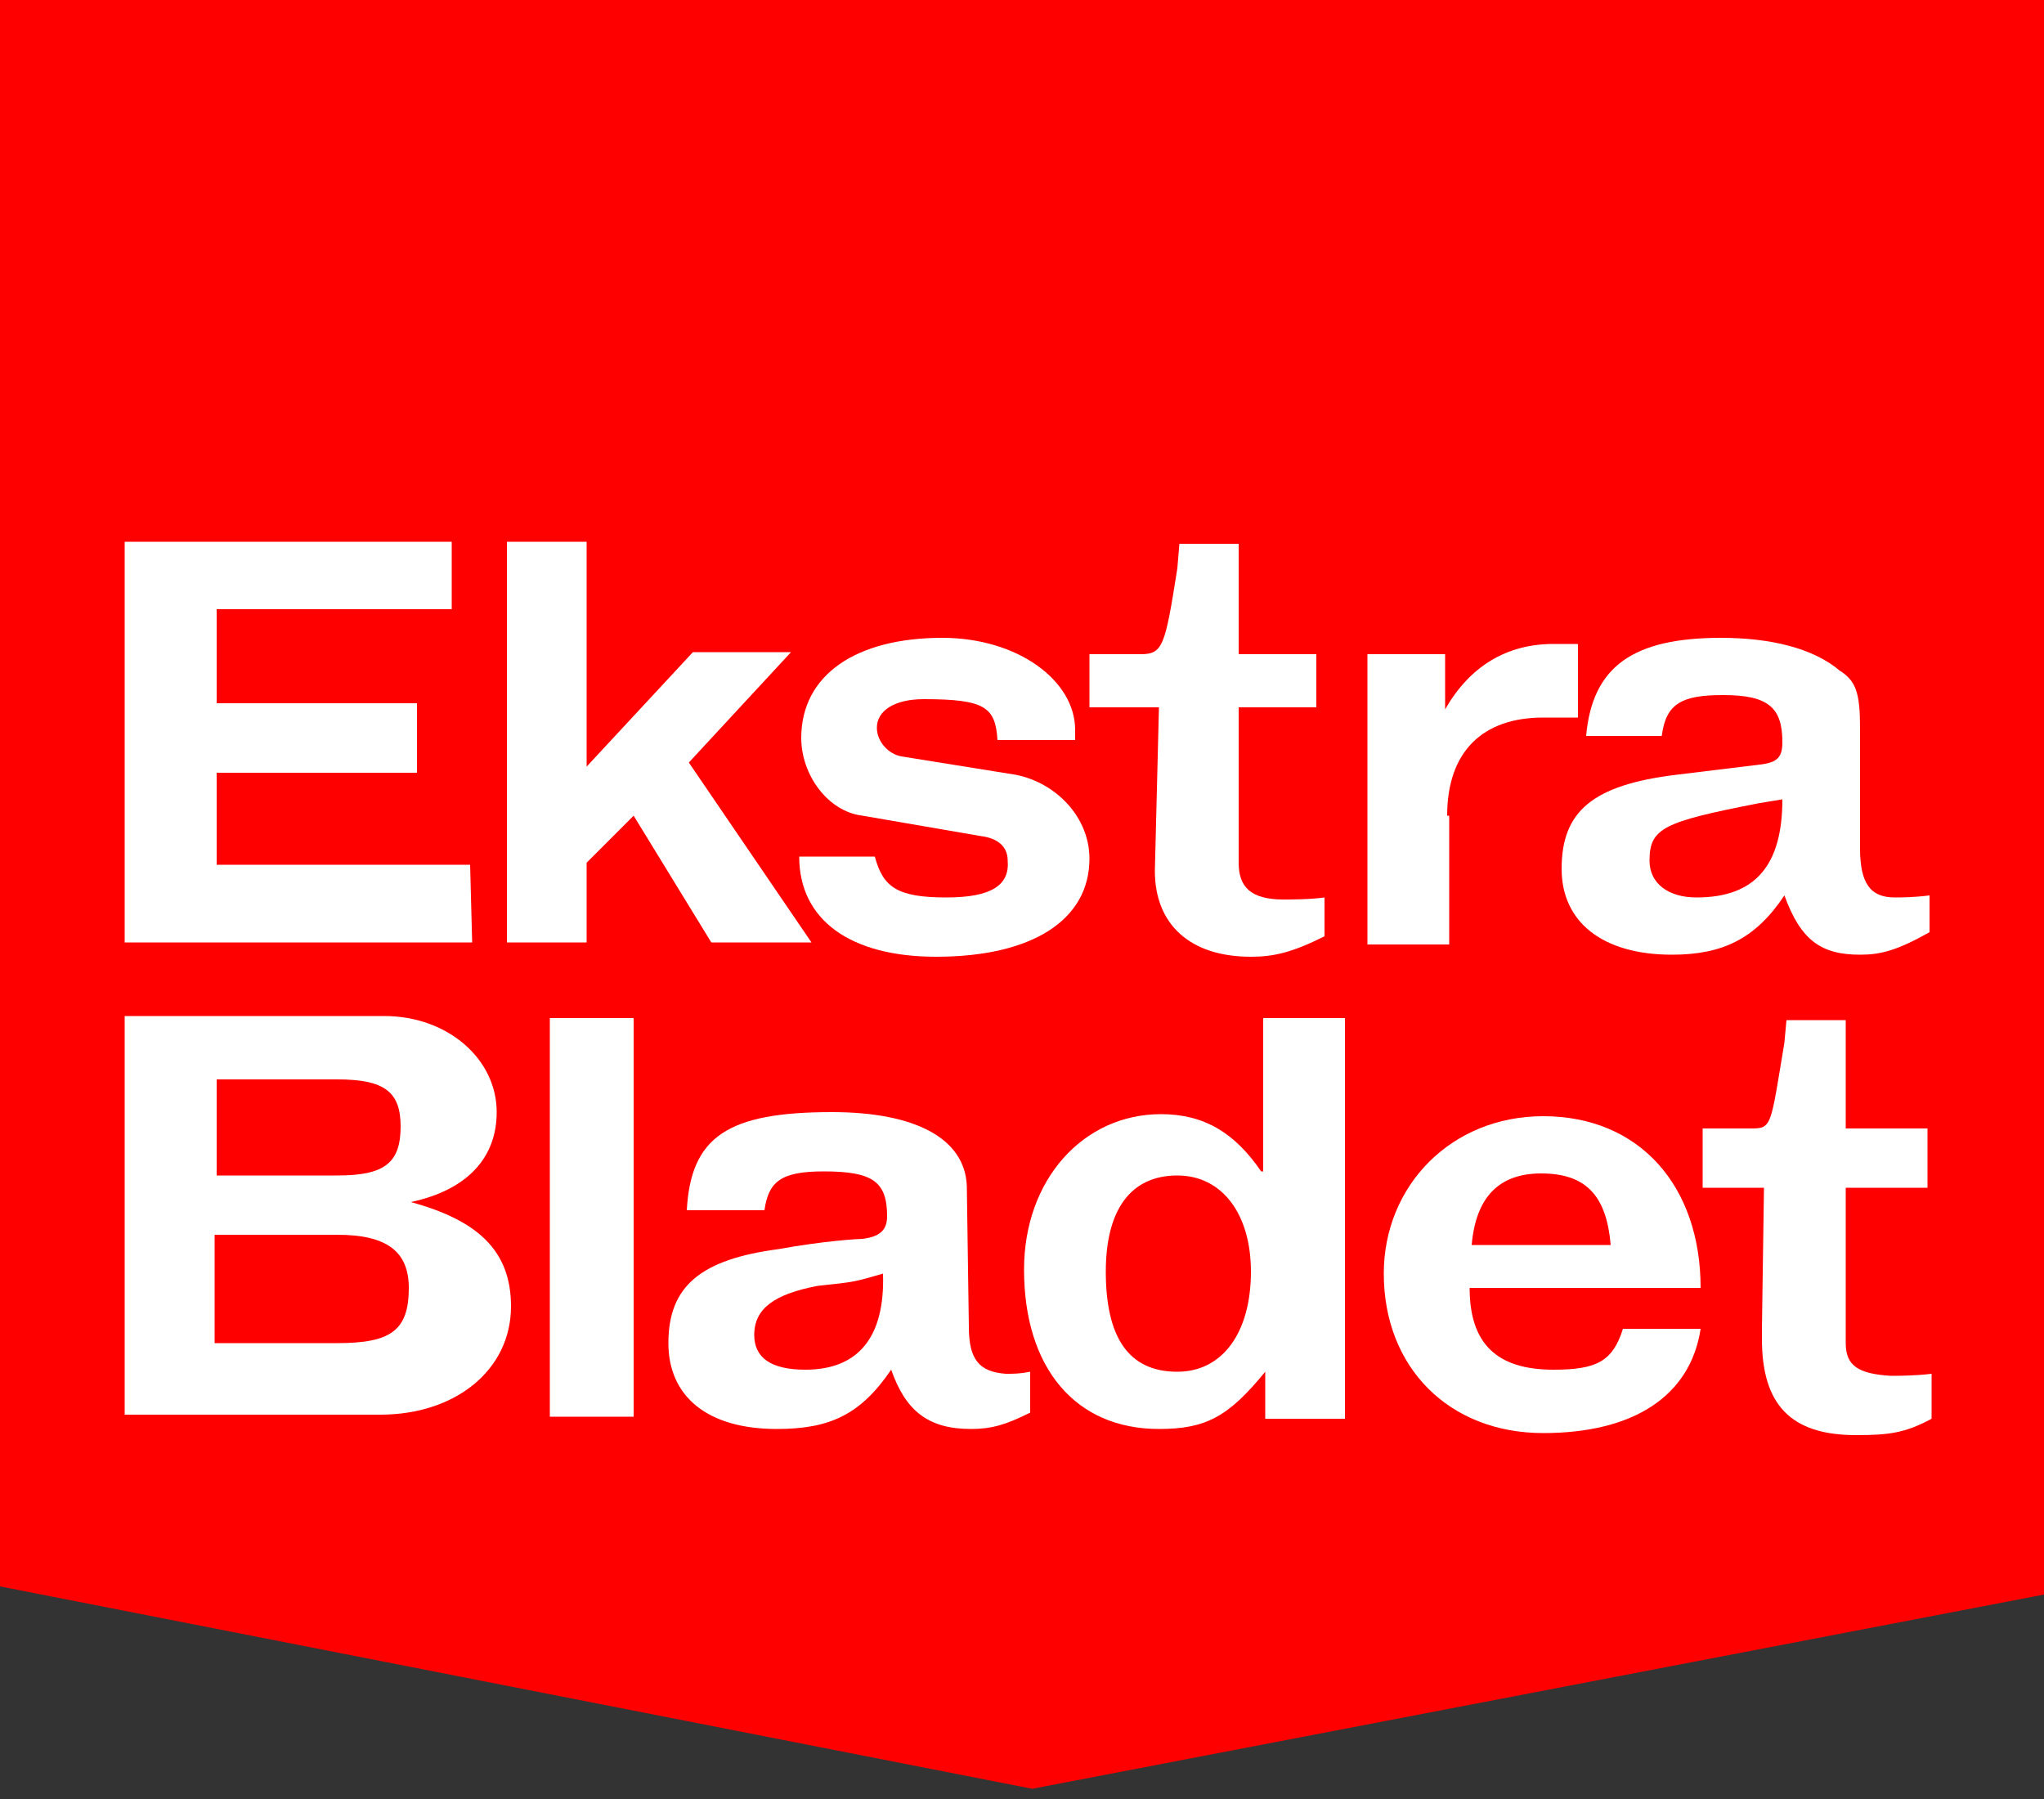
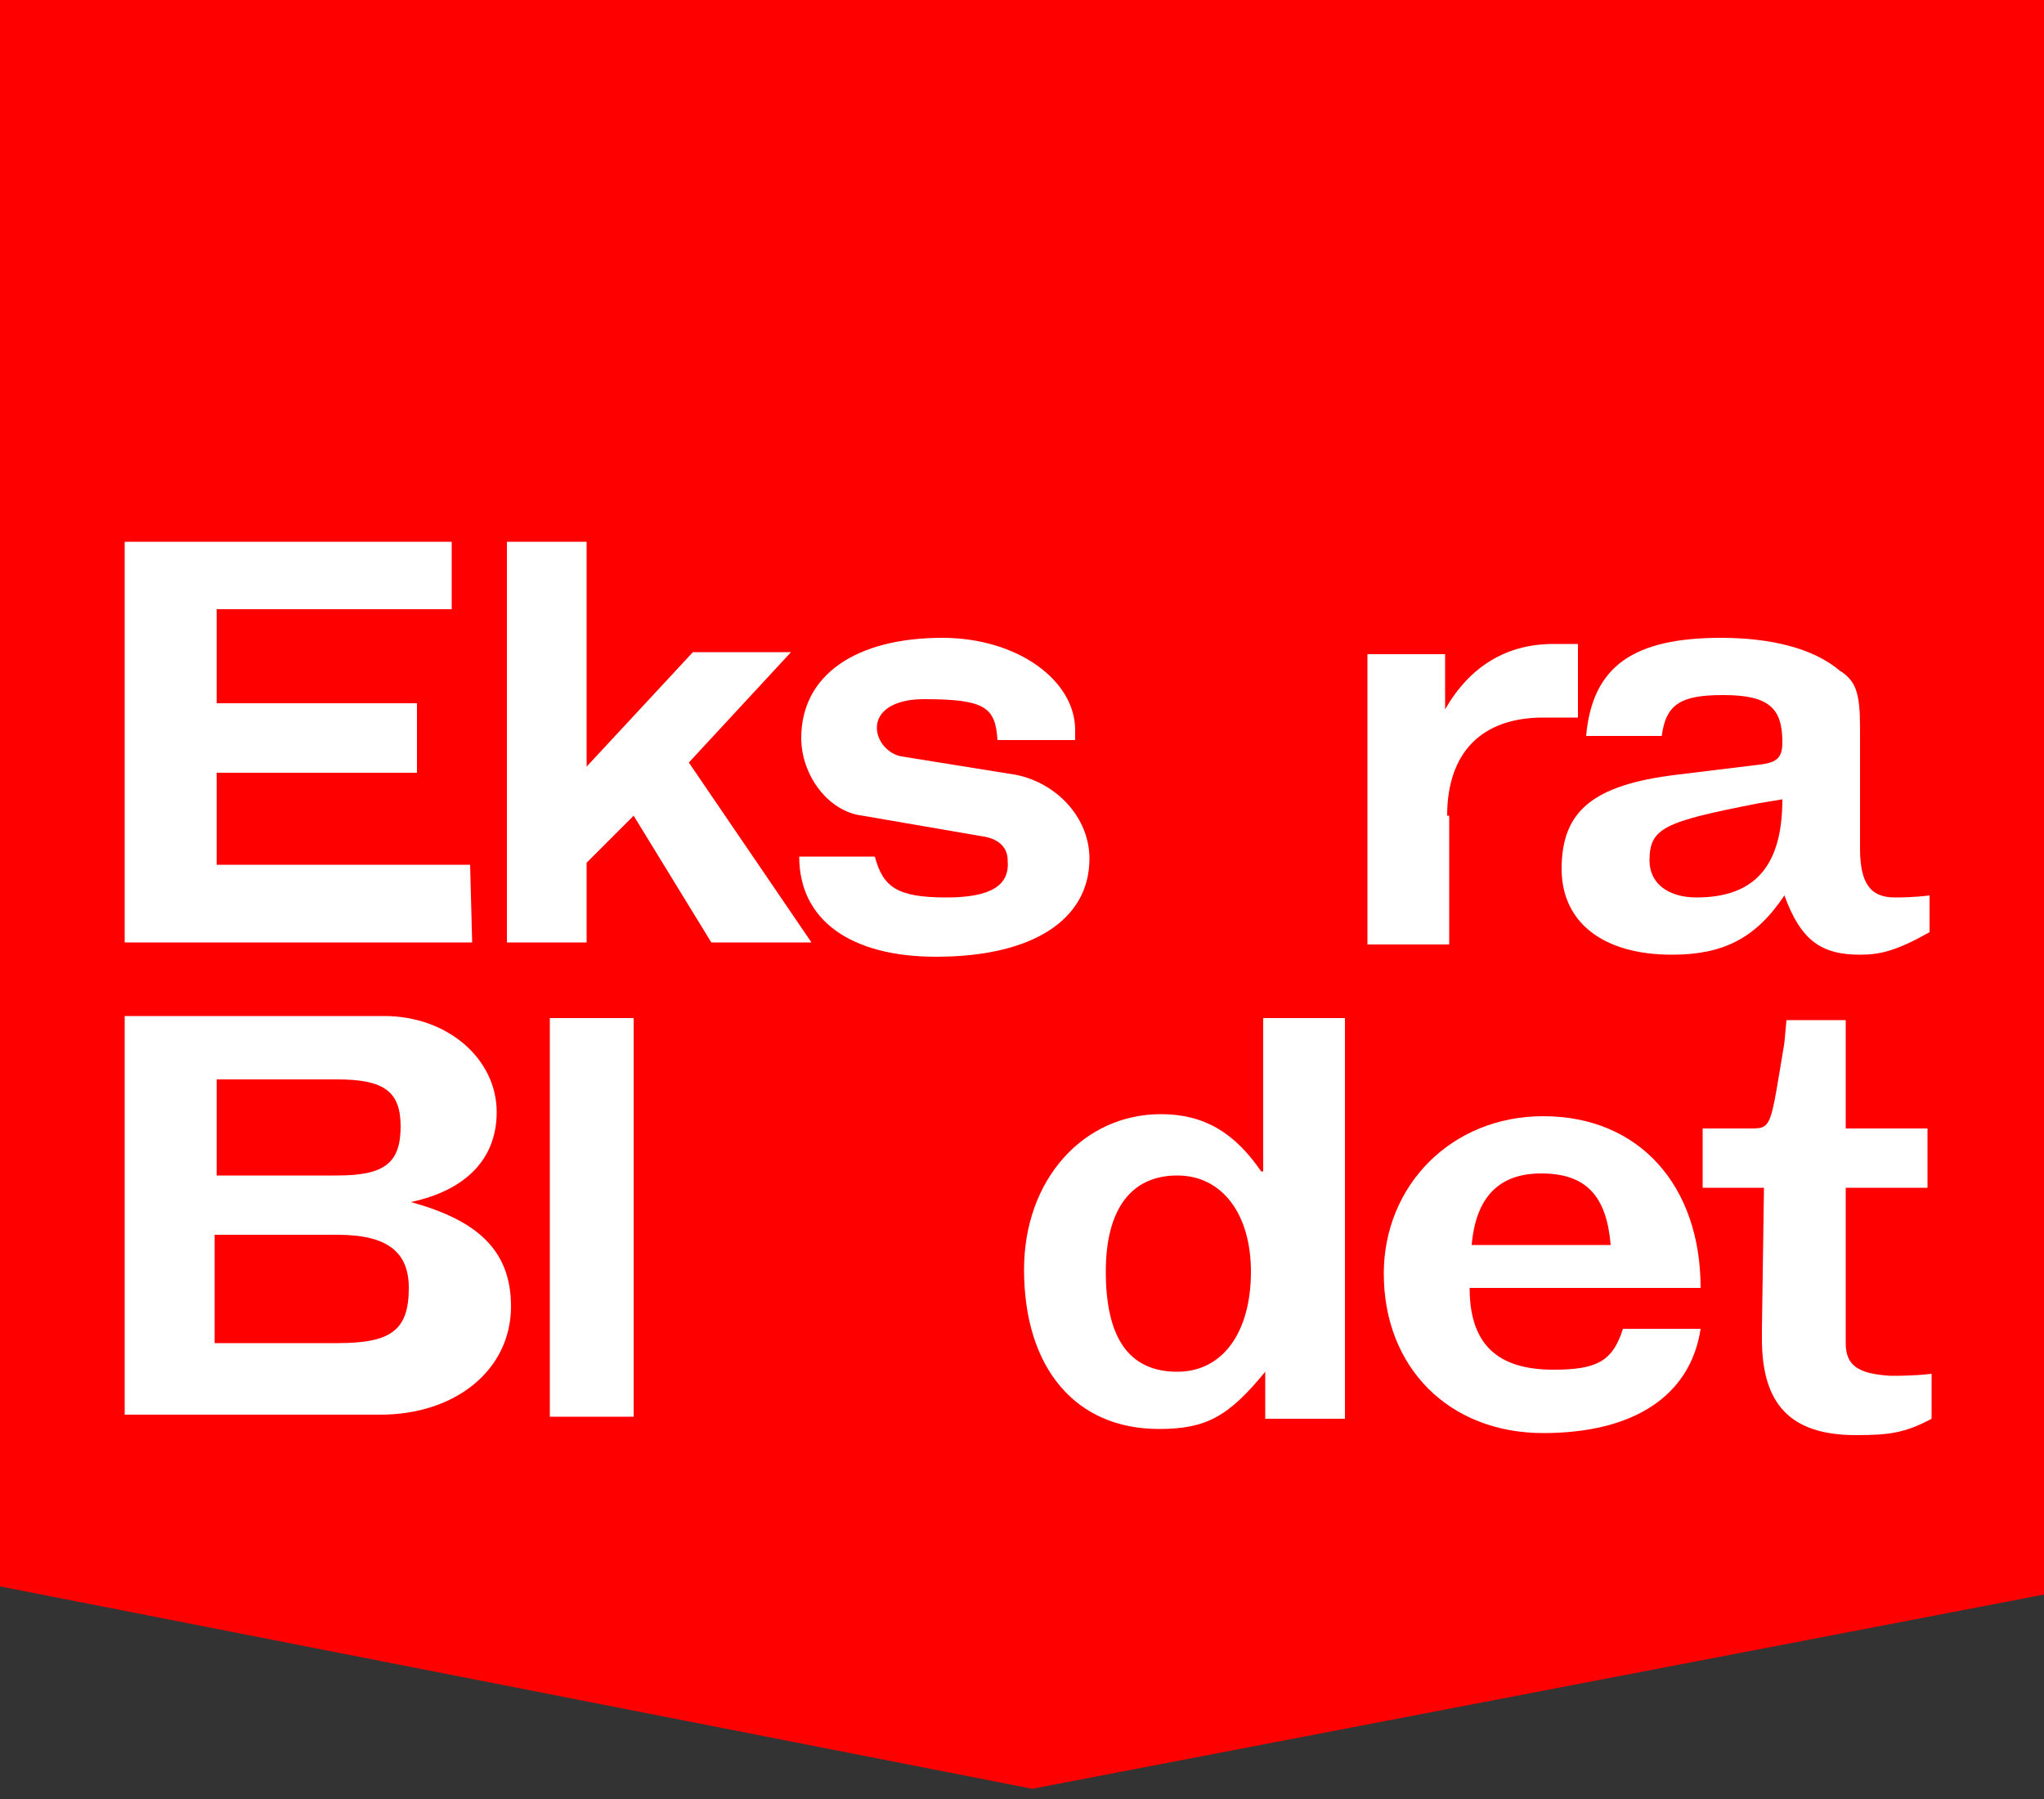
<svg xmlns="http://www.w3.org/2000/svg" version="1.1" id="logo" x="0px" y="0px" viewBox="0 0 100 88" enable-background="new 0 0 100 88" xml:space="preserve">
  <rect x="0" y="0" width="100" height="88" fill="#333333" stroke="none" />
  <g>
    <path fill="#ff0000" d="M0-0.9h100V78l-49.5,9.5L0,77.6V-0.9L0-0.9z" />
    <polygon fill="#FFFFFF" points="23,42.3 10.6,42.3 10.6,37.8 20.4,37.8 20.4,34.4 10.6,34.4 10.6,29.8 22.1,29.8 22.1,26.5   6.1,26.5 6.1,46.1 23.1,46.1   " />
    <polygon fill="#FFFFFF" points="39.7,46.1 33.7,37.3 38.7,31.9 33.9,31.9 28.7,37.5 28.7,26.5 24.8,26.5 24.8,46.1 28.7,46.1   28.7,42.2 31,39.9 34.8,46.1   " />
    <path fill="#FFFFFF" d="M46.3,43.9c-2.4,0-3.1-0.5-3.5-2h-3.7c0,3.1,2.5,4.9,6.7,4.9c4.7,0,7.5-1.8,7.5-4.8c0-2-1.6-3.7-3.6-4.1   L44.1,37c-0.6-0.1-1.2-0.7-1.2-1.4c0-0.8,0.8-1.4,2.3-1.4c3,0,3.5,0.4,3.6,2h3.8v-0.5c0-2.4-2.8-4.5-6.5-4.5   c-4.2,0-6.9,1.8-6.9,4.9c0,1.8,1.3,3.6,3,3.8l5.8,1c0.8,0.1,1.3,0.5,1.3,1.2C49.4,43.3,48.5,43.9,46.3,43.9z" />
-     <path fill="#FFFFFF" d="M56.5,42.6c0,2.6,1.7,4.2,4.7,4.2c1.1,0,2-0.2,3.6-1v-1.9c-0.7,0.1-1.7,0.1-2,0.1c-1.6,0-2.2-0.6-2.2-1.8   v-7.6h3.8V32h-3.8v-5.4h-2.9l-0.1,1.2C57,31.6,56.9,32,55.8,32h-2.5v2.6h3.4L56.5,42.6z" />
    <path fill="#FFFFFF" d="M70.8,39.9c0-3.1,1.7-4.8,4.7-4.8h1.7v-3.6H76c-2.3,0-4.1,1.1-5.3,3.2V32h-3.8v14.2h4V39.9z" />
    <path fill="#FFFFFF" d="M91,41.5v-3.1v-2.8c0-1.7-0.2-2.3-1-2.8c-1.3-1.1-3.4-1.6-5.8-1.6c-4.3,0-6.3,1.4-6.6,4.8h3.7   c0.2-1.6,1-2,3-2c2.2,0,2.9,0.6,2.9,2.3c0,0.7-0.2,1-1.1,1.1l-4.1,0.5c-4.1,0.5-5.6,1.8-5.6,4.6c0,2.6,2,4.2,5.4,4.2   c2.5,0,4.1-0.8,5.5-2.9c0.8,2.2,1.8,2.9,3.7,2.9c1,0,1.8-0.2,3.4-1.1v-1.8c-0.8,0.1-1.4,0.1-1.7,0.1C91.5,43.9,91,43.2,91,41.5z    M83,43.9c-1.4,0-2.3-0.7-2.3-1.8c0-1.6,0.7-1.9,5.3-2.8l1.2-0.2C87.2,42.3,85.9,43.9,83,43.9z" />
    <path fill="#FFFFFF" d="M20.1,58.8c2.8-0.6,4.2-2.2,4.2-4.4c0-2.6-2.4-4.7-5.5-4.7H6.1v19.5h12.5c3.7,0,6.4-2.2,6.4-5.3   C25,61.2,23.4,59.7,20.1,58.8z M10.6,52.8h5.9c2.3,0,3.1,0.6,3.1,2.3c0,1.8-0.8,2.4-3.1,2.4h-5.9V52.8z M16.5,65.7h-6v-5.3h6   c2.4,0,3.5,0.8,3.5,2.6C20,65.1,19.1,65.7,16.5,65.7z" />
    <rect x="26.9" y="49.8" fill="#FFFFFF" width="4.1" height="19.5" />
-     <path fill="#FFFFFF" d="M47.4,64.9l-0.1-6.9c-0.1-2.3-2.5-3.6-6.6-3.6c-5.1,0-6.9,1.2-7.1,4.8h3.8c0.2-1.4,0.8-1.9,2.9-1.9   c2.4,0,3.1,0.5,3.1,2.2c0,0.7-0.4,1-1.2,1.1c-0.2,0-1.9,0.1-4.1,0.5c-3.8,0.5-5.4,1.8-5.4,4.6c0,2.6,1.9,4.2,5.3,4.2   c2.6,0,4.1-0.7,5.6-2.9c0.7,2,1.8,2.9,3.9,2.9c1,0,1.7-0.2,2.9-0.8v-2c-0.5,0.1-0.8,0.1-1.2,0.1C47.9,67.1,47.4,66.5,47.4,64.9z    M39.4,67c-1.7,0-2.5-0.6-2.5-1.7c0-1.3,1-2,3.1-2.4c1.9-0.2,1.8-0.2,3.2-0.6C43.3,65.4,42,67,39.4,67z" />
    <path fill="#FFFFFF" d="M61.7,57.3c-1.3-1.9-2.8-2.8-4.9-2.8c-3.8,0-6.7,3.2-6.7,7.6c0,4.8,2.5,7.8,6.6,7.8c2.3,0,3.4-0.6,5.2-2.8   v2.3h3.9V49.8h-4V57.3z M57.6,67.1c-2.4,0-3.5-1.7-3.5-4.9c0-3,1.2-4.7,3.5-4.7c2.2,0,3.6,1.9,3.6,4.7   C61.2,65.2,59.8,67.1,57.6,67.1z" />
    <path fill="#FFFFFF" d="M75.5,54.6c-4.5,0-7.8,3.4-7.8,7.7c0,4.6,3.2,7.8,7.8,7.8c4.4,0,7.2-1.8,7.7-5.1h-3.8   c-0.5,1.6-1.3,2-3.4,2c-2.8,0-4.1-1.3-4.1-4h11.3C83.2,58,80.2,54.6,75.5,54.6z M72,60.9c0.2-2.3,1.3-3.5,3.4-3.5   c2.2,0,3.2,1.1,3.4,3.5H72z" />
    <path fill="#FFFFFF" d="M90.3,65.7v-7.6h4v-2.9h-4v-5.3h-2.9L87.3,51c-0.7,4.2-0.6,4.2-1.7,4.2h-2.3v2.9h3l-0.1,6.9v0.5   c0,3.2,1.4,4.7,4.6,4.7c1.6,0,2.4-0.1,3.7-0.8v-2.2c-0.8,0.1-1.7,0.1-2,0.1C90.9,67.2,90.3,66.8,90.3,65.7z" />
  </g>
</svg>